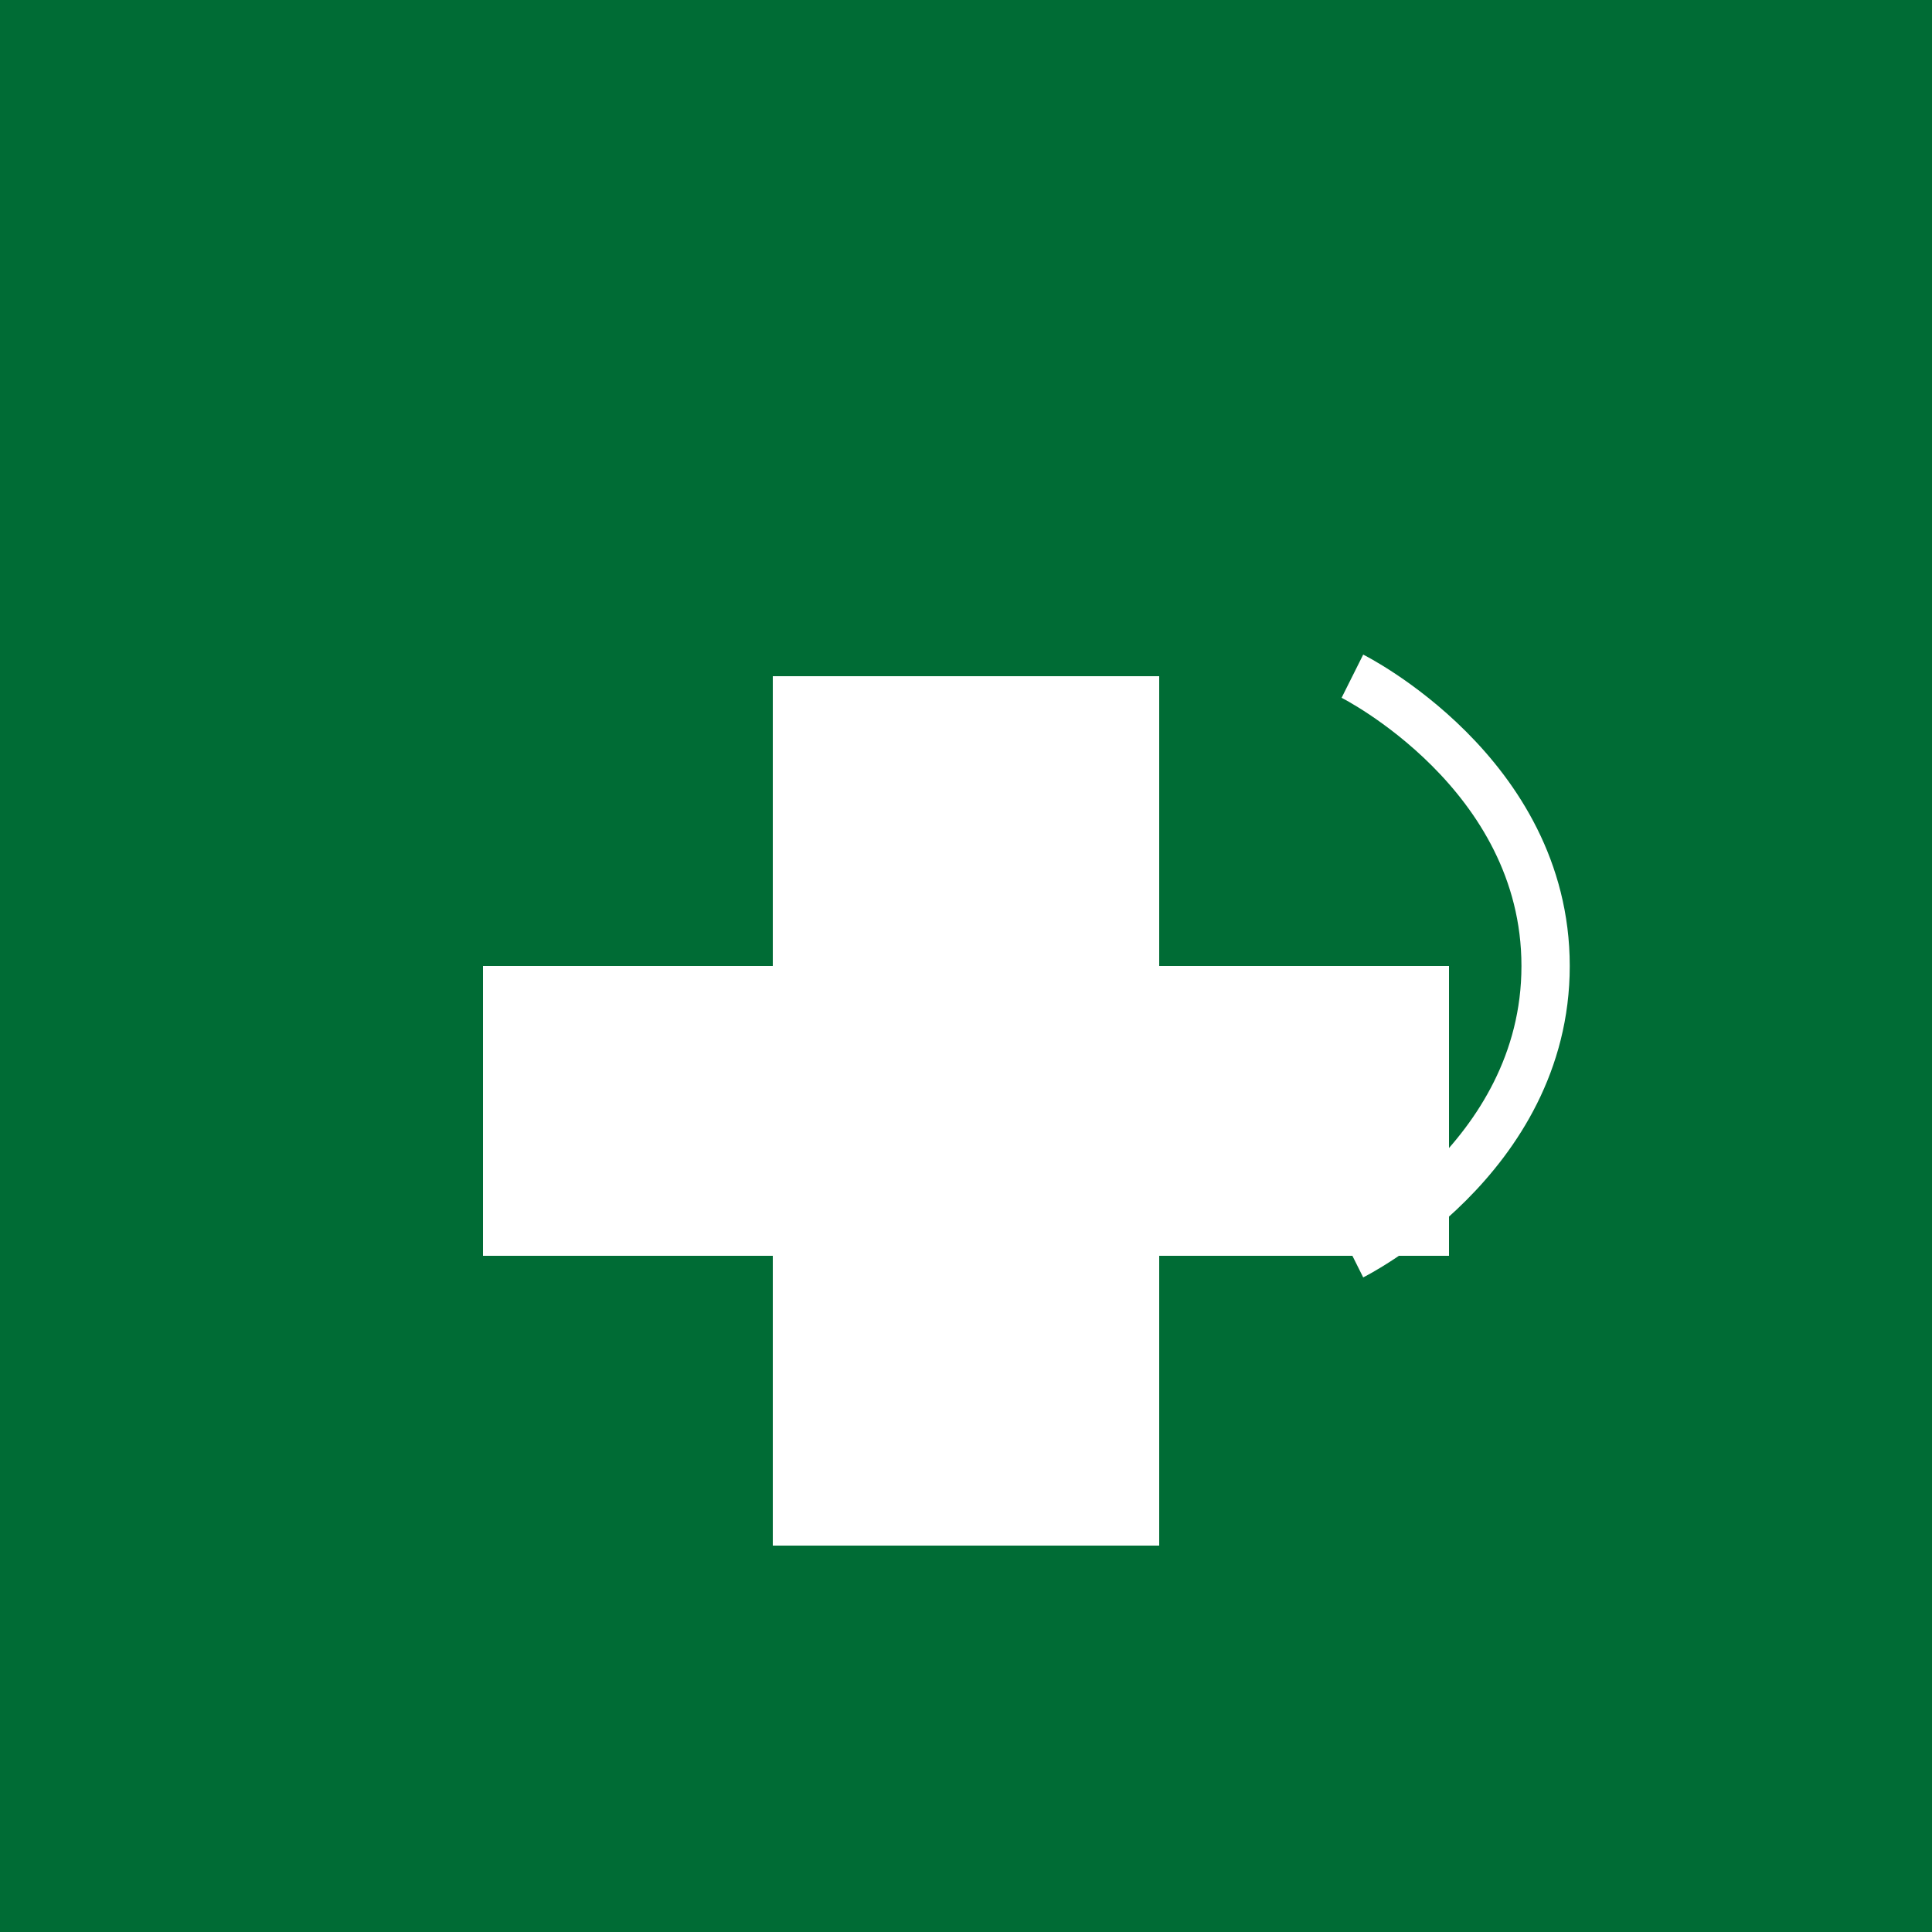
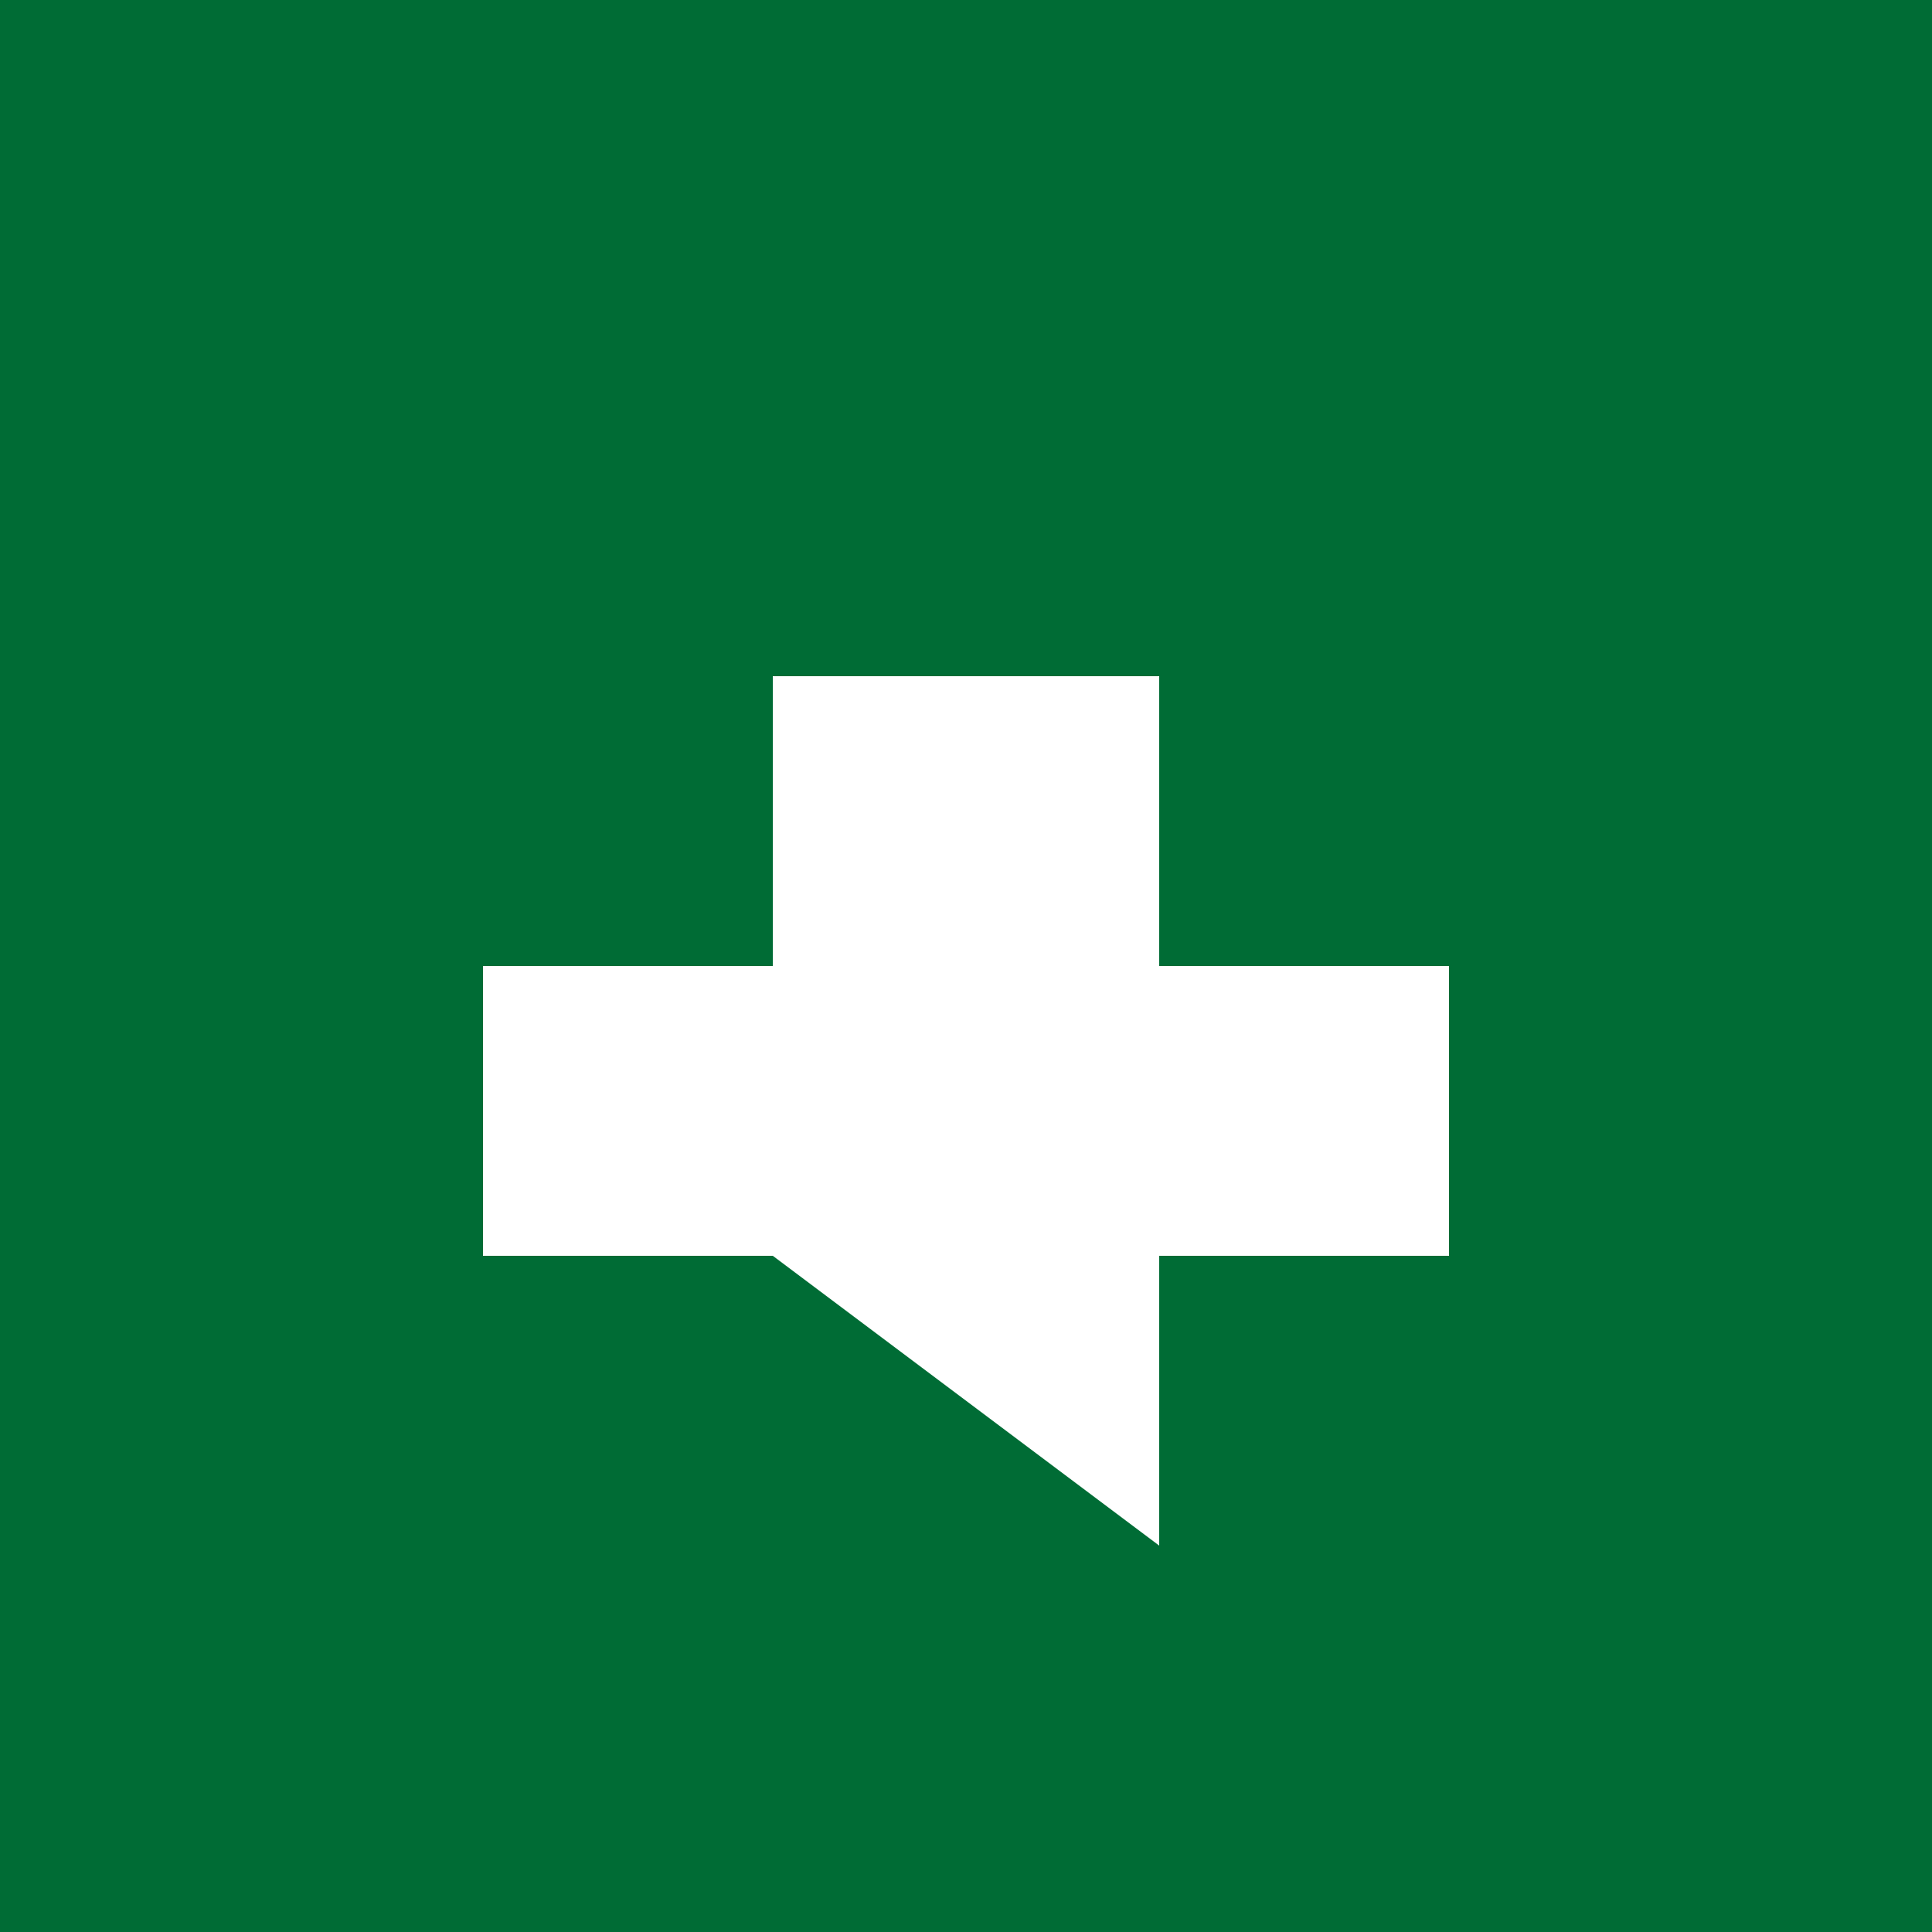
<svg xmlns="http://www.w3.org/2000/svg" viewBox="0 0 200 200">
  <rect x="0" y="0" width="200" height="200" fill="#006C35" />
-   <path d="M50 100 L80 100 L80 70 L120 70 L120 100 L150 100 L150 130 L120 130 L120 160 L80 160 L80 130 L50 130 Z" fill="white" />
-   <path d="M140 70 C140 70, 160 80, 160 100 C160 120, 140 130, 140 130" stroke="white" stroke-width="5" fill="none" />
+   <path d="M50 100 L80 100 L80 70 L120 70 L120 100 L150 100 L150 130 L120 130 L120 160 L80 130 L50 130 Z" fill="white" />
</svg>